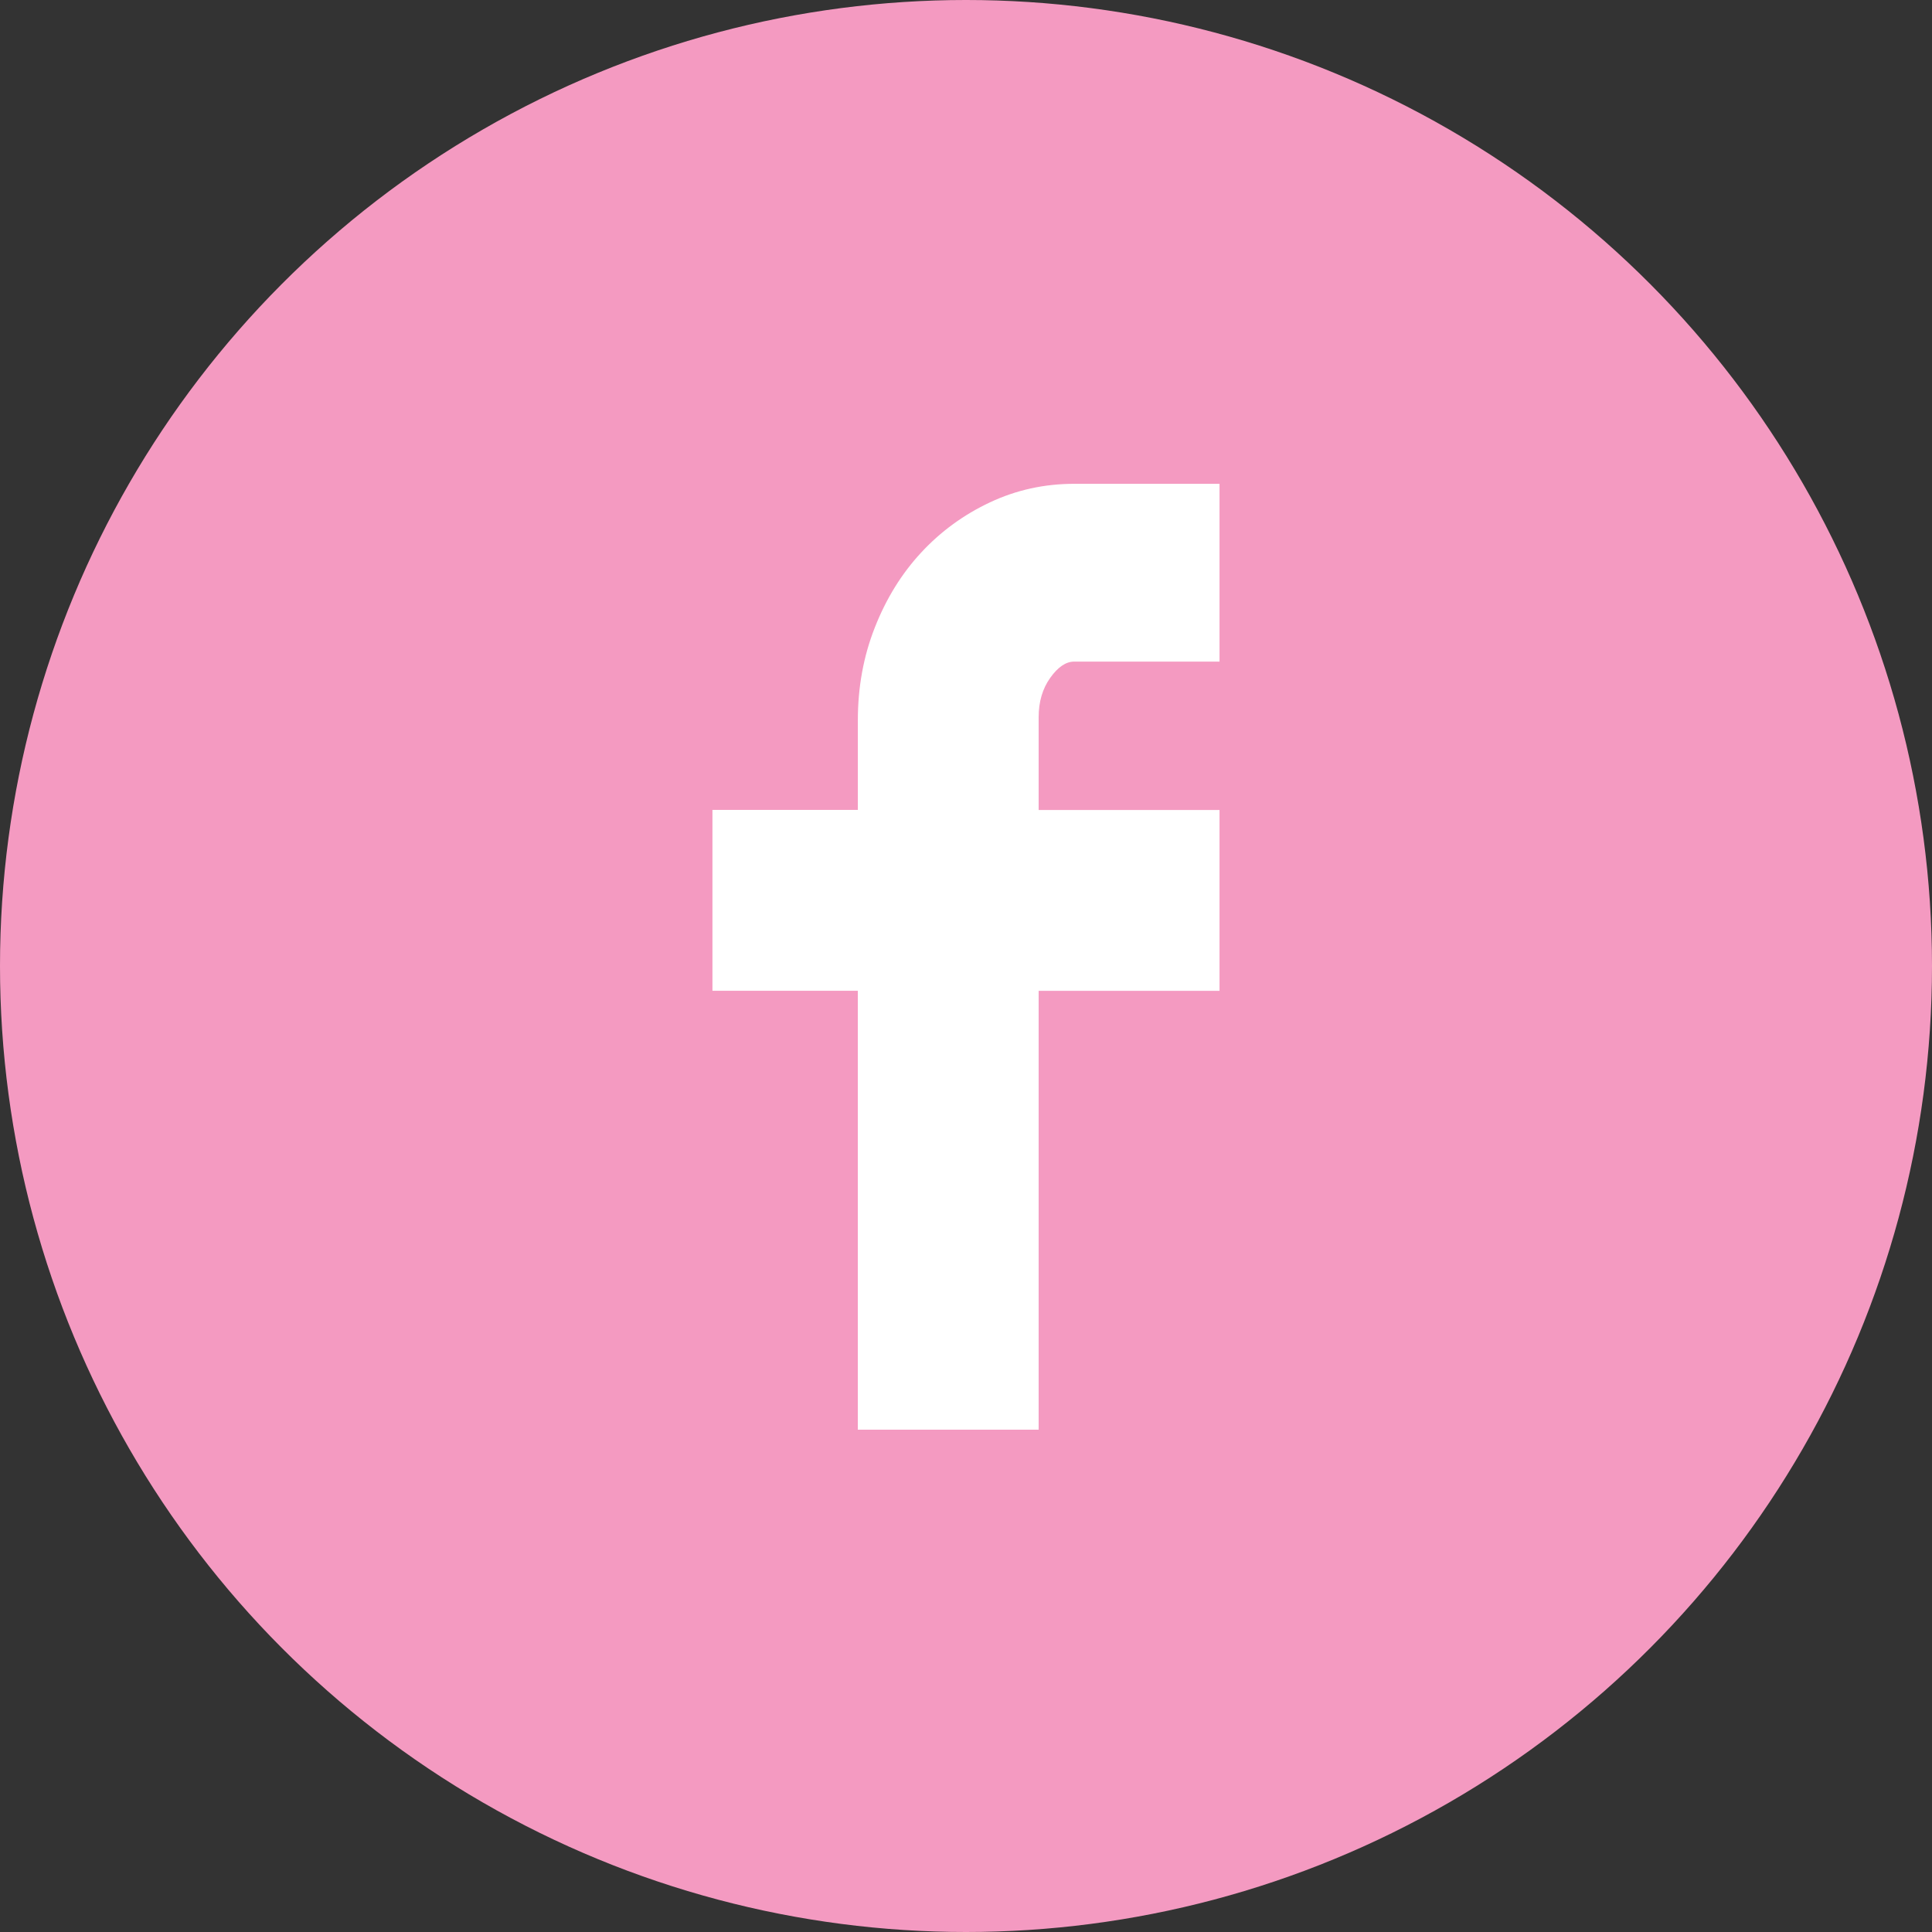
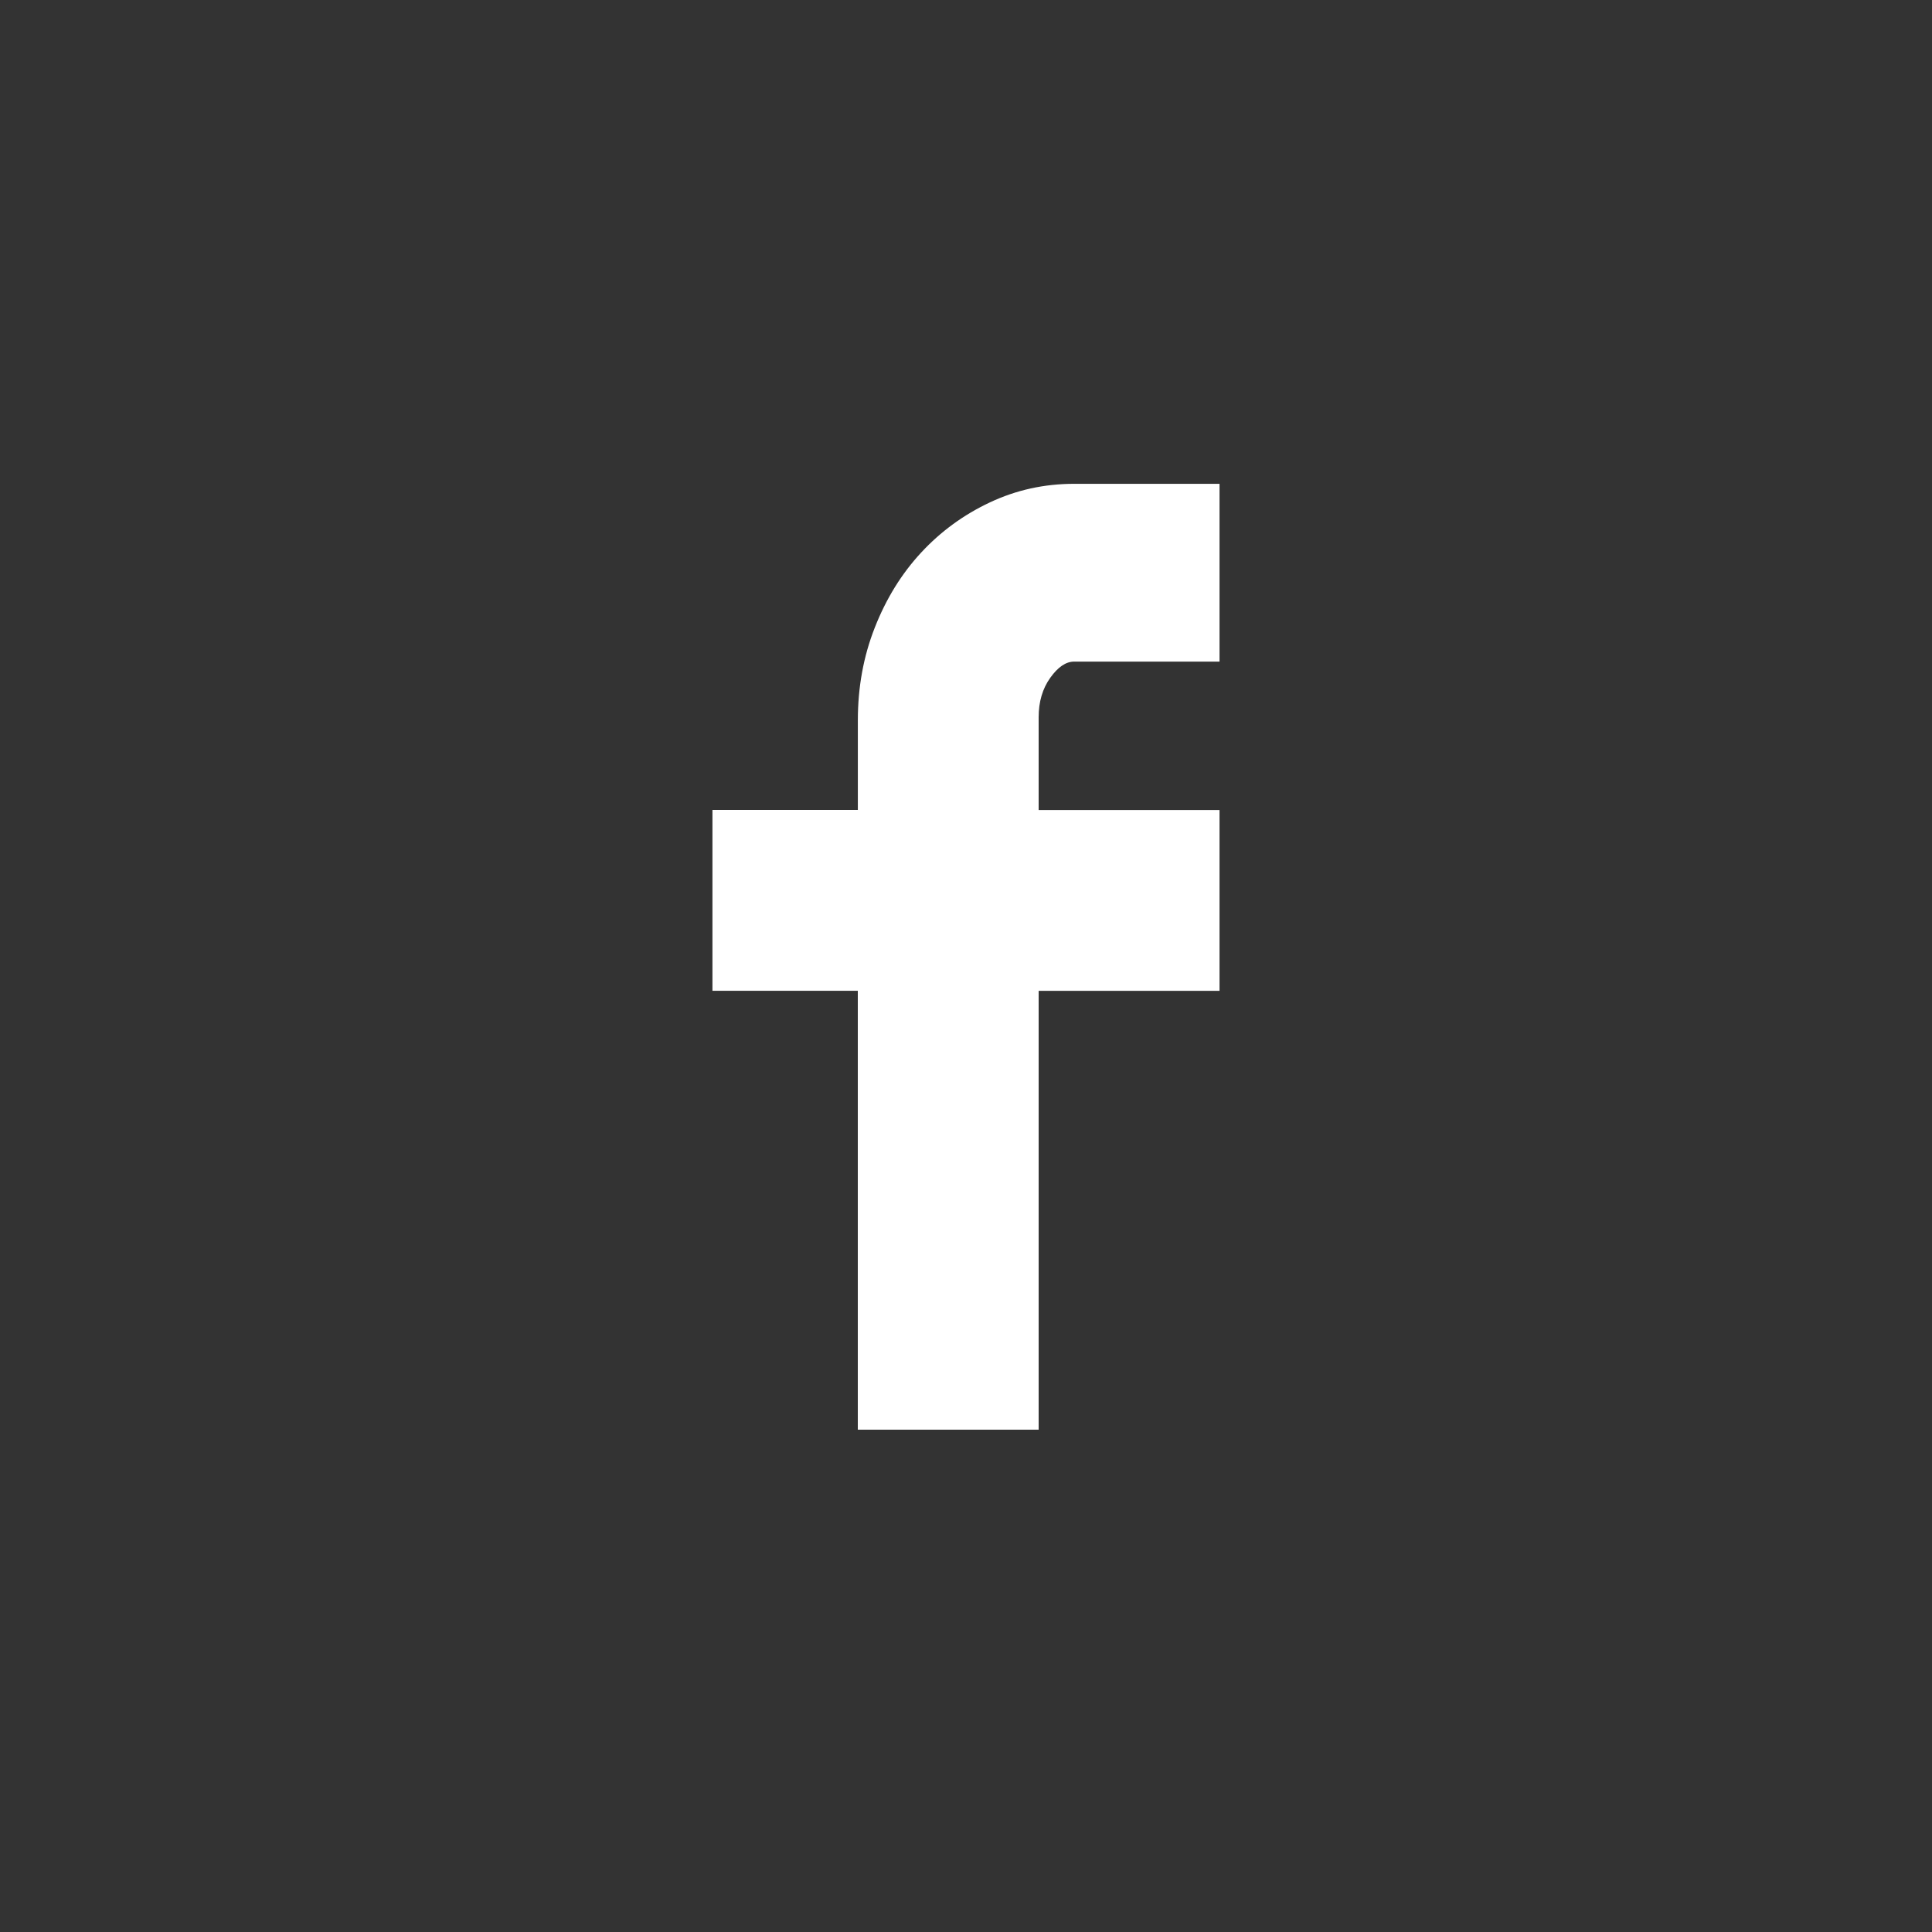
<svg xmlns="http://www.w3.org/2000/svg" version="1.1" id="Layer_1" x="0px" y="0px" width="50px" height="50px" viewBox="0 0 50 50" style="enable-background:new 0 0 50 50;" xml:space="preserve">
  <rect x="0" y="0" width="50" height="50" fill="#333333" stroke="none" />
-   <circle style="fill:#F49AC1;" cx="25" cy="25" r="25" />
  <g>
    <path style="fill:#FFFFFF;" d="M22.201,20.96v-2.32c0-0.853,0.145-1.653,0.439-2.399c0.293-0.747,0.693-1.394,1.199-1.94   c0.506-0.546,1.1-0.98,1.781-1.3c0.68-0.32,1.405-0.48,2.18-0.48h3.761v4.601H27.8c-0.215,0-0.42,0.14-0.62,0.42   c-0.199,0.279-0.3,0.62-0.3,1.02v2.4h4.681v4.681H26.88V37H22.2V25.641h-3.762V20.96H22.201z" />
  </g>
</svg>